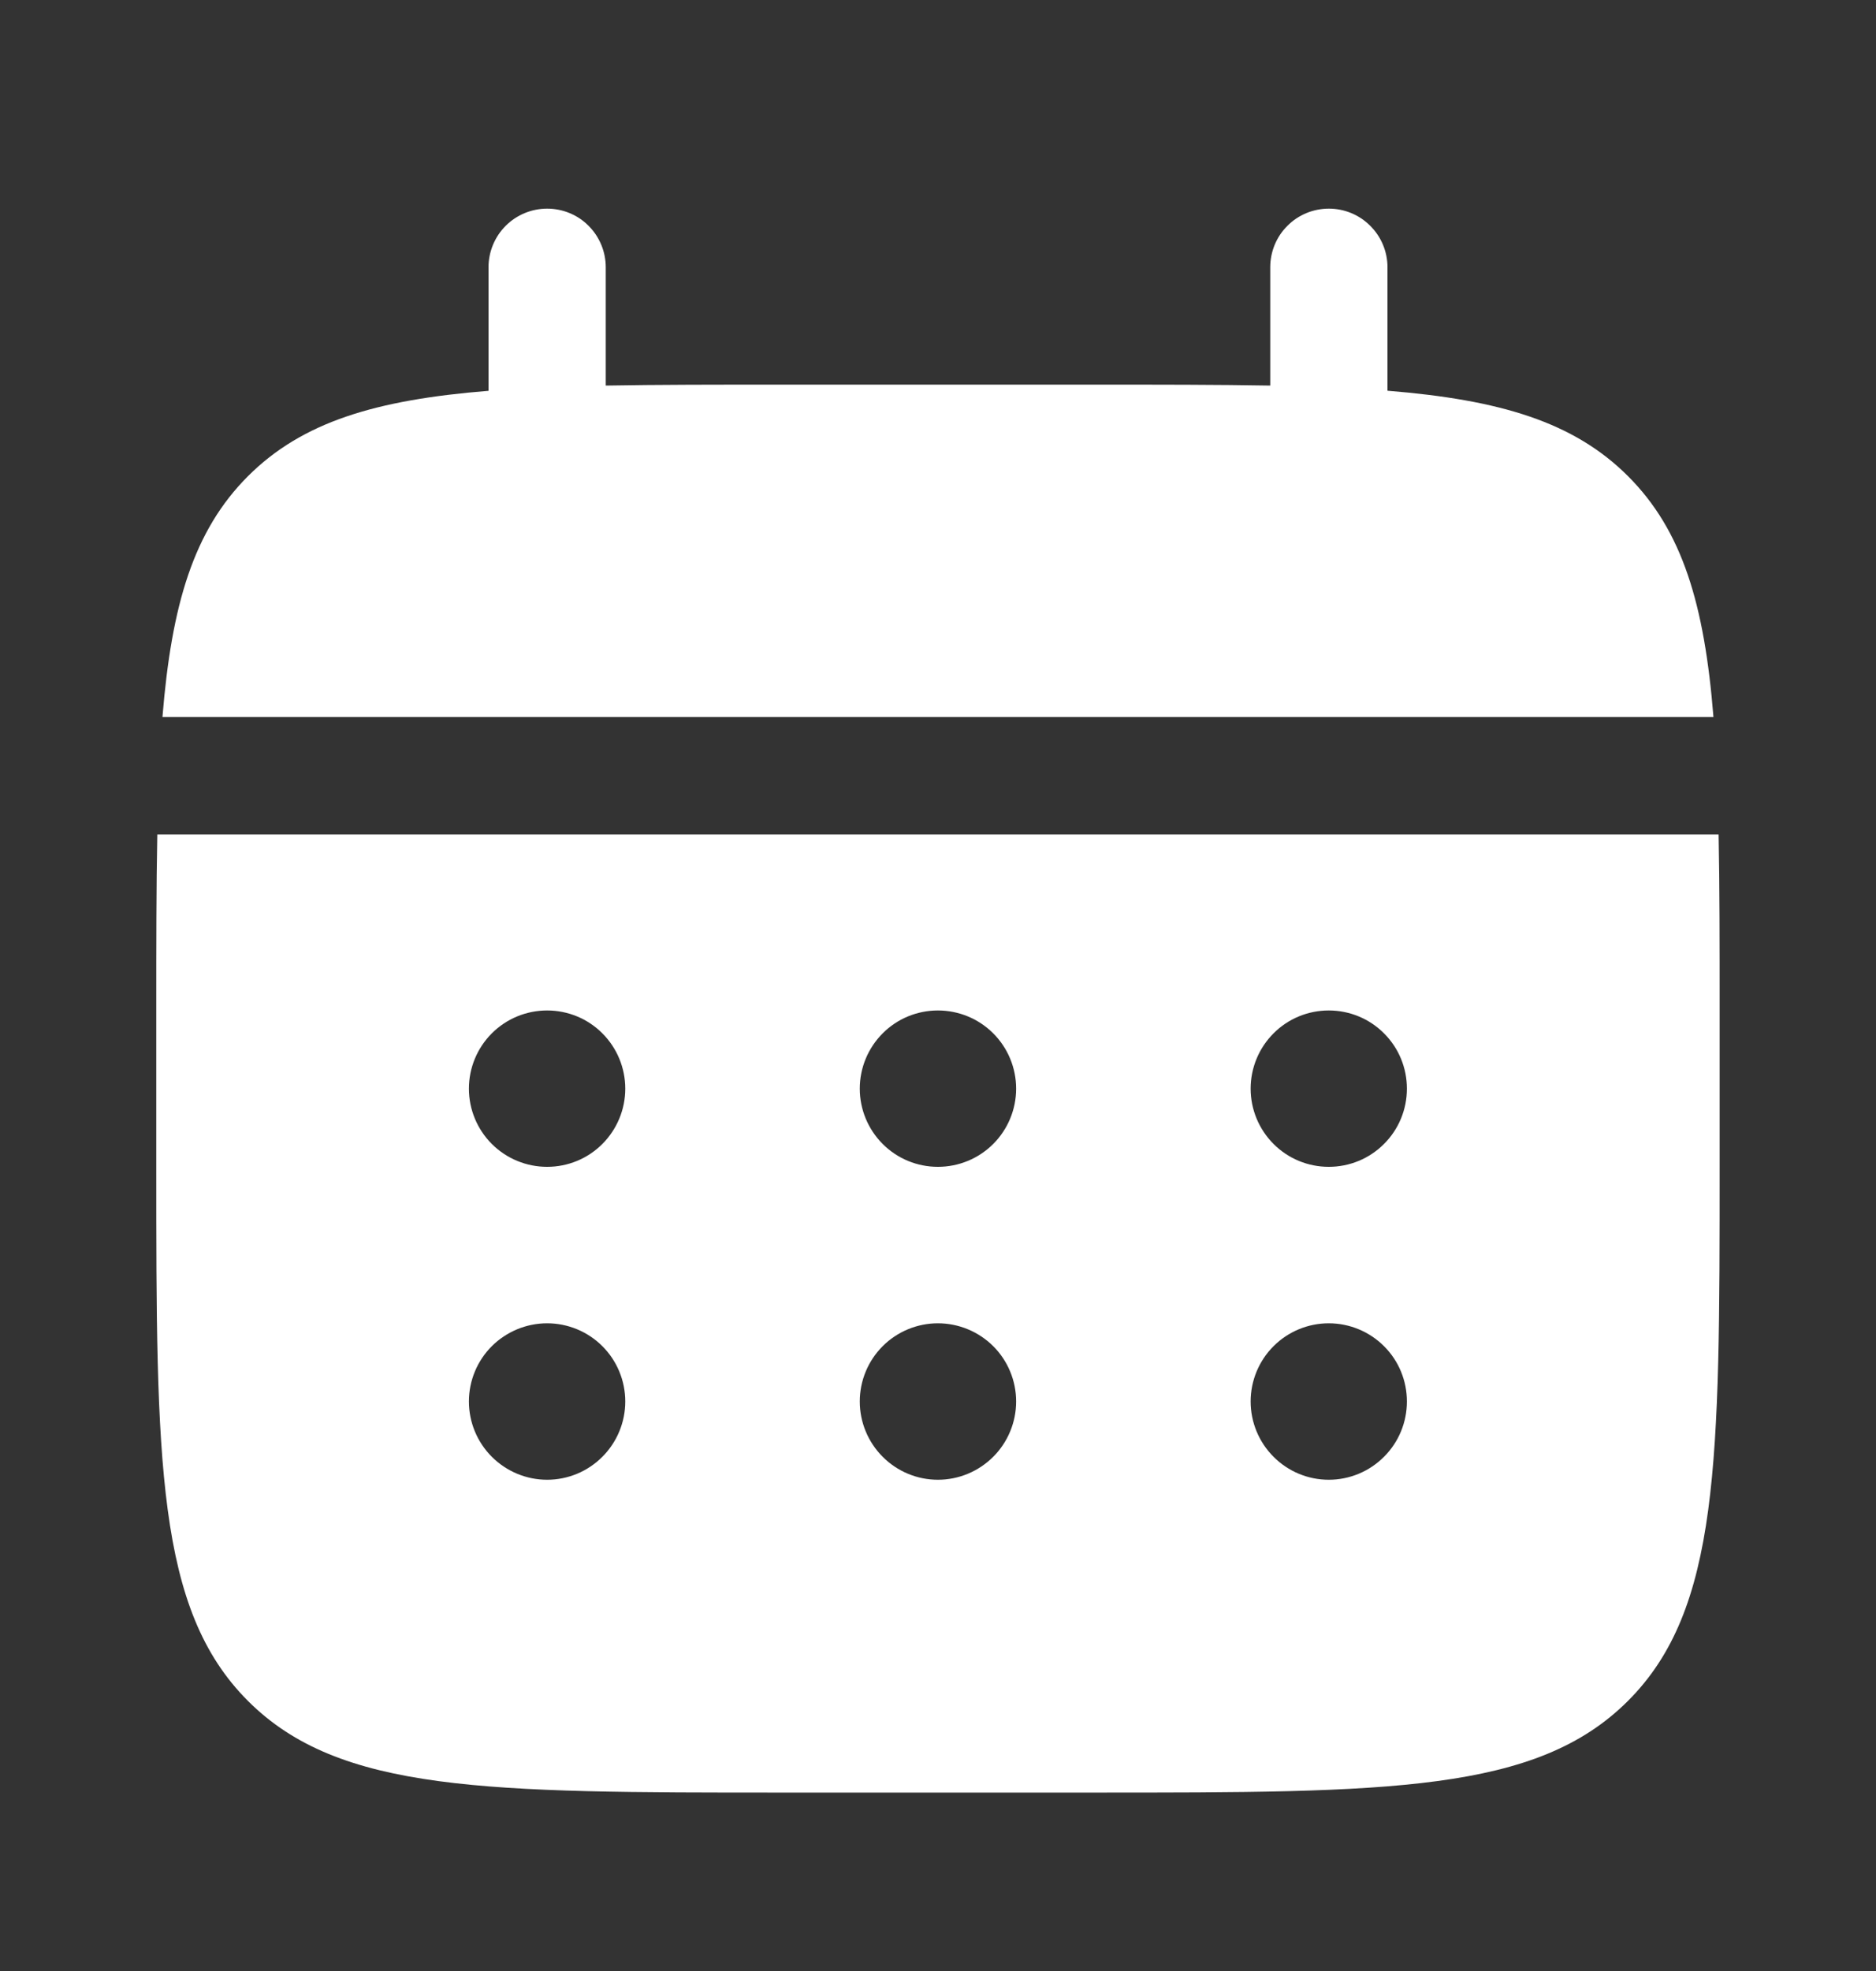
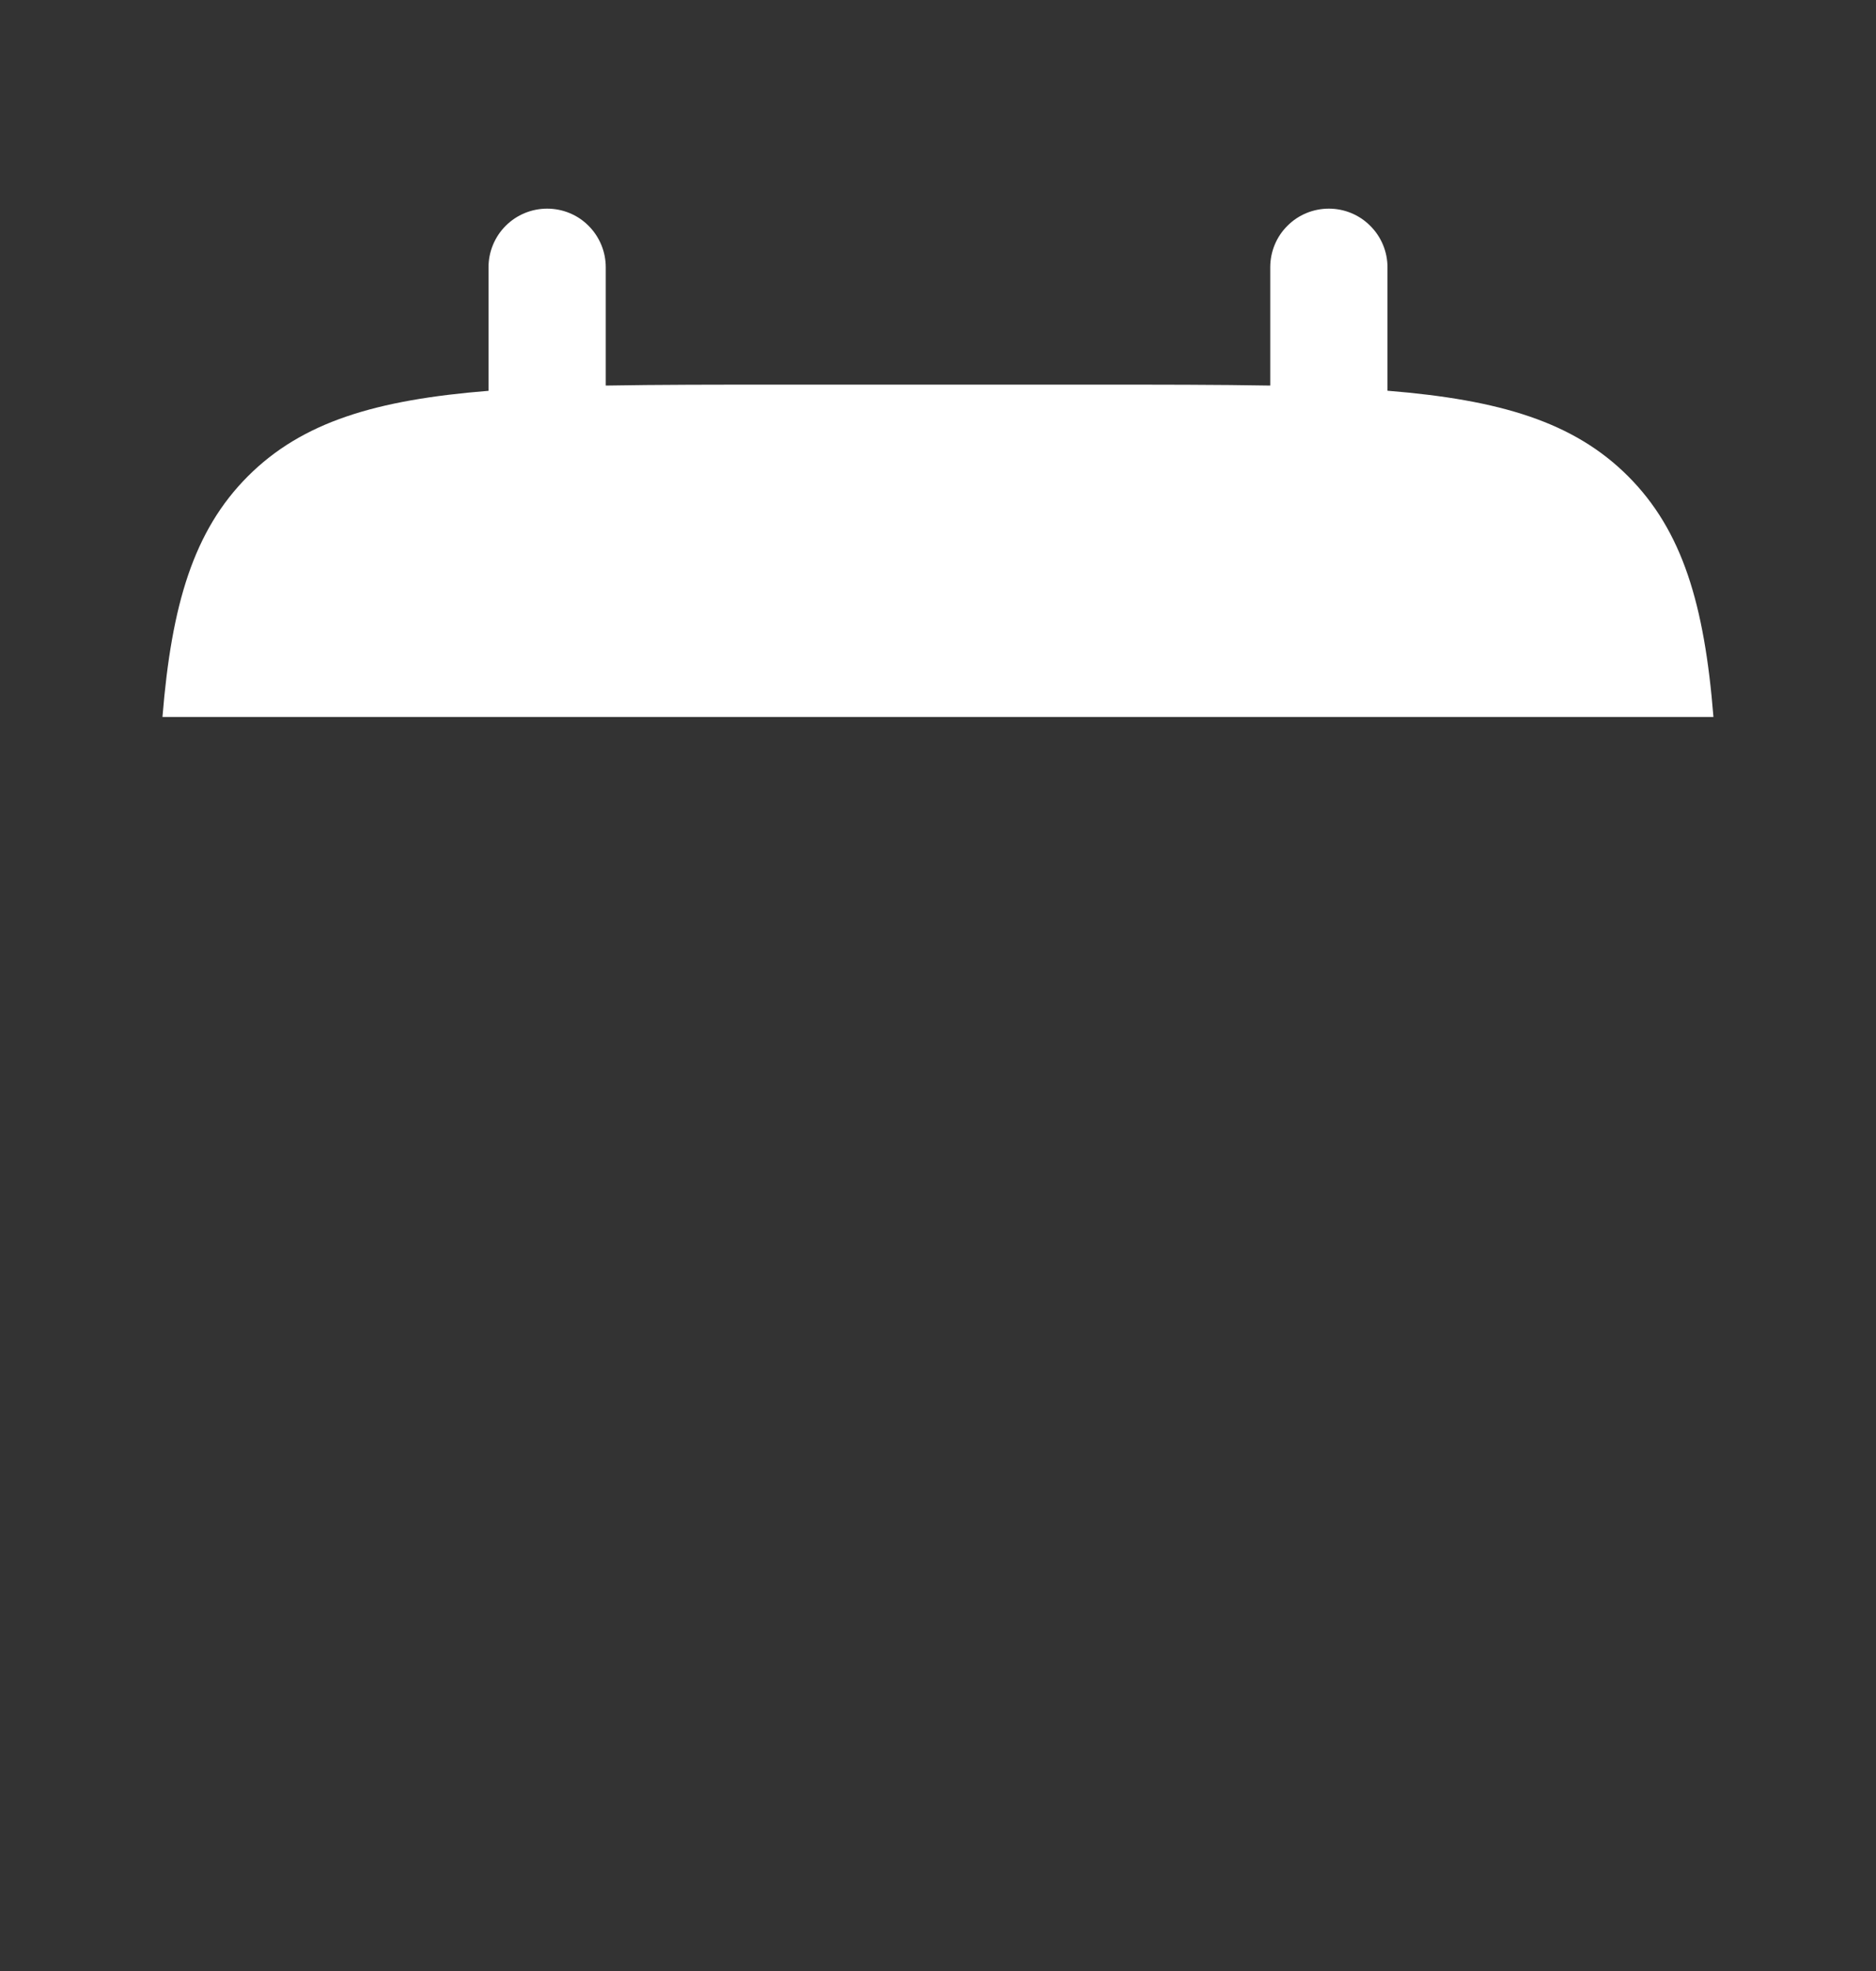
<svg xmlns="http://www.w3.org/2000/svg" width="20" height="21" viewBox="0 0 20 21" fill="none">
  <rect x="0" y="0" width="20" height="21" fill="#333333" stroke="none" />
  <path d="M6.458 2.848C6.458 2.682 6.392 2.523 6.275 2.406C6.158 2.288 5.999 2.223 5.833 2.223C5.668 2.223 5.509 2.288 5.391 2.406C5.274 2.523 5.208 2.682 5.208 2.848V4.164C4.008 4.26 3.222 4.495 2.643 5.074C2.064 5.653 1.829 6.44 1.732 7.639H18.267C18.171 6.439 17.936 5.653 17.357 5.074C16.778 4.495 15.991 4.26 14.792 4.163V2.848C14.792 2.682 14.726 2.523 14.608 2.406C14.491 2.288 14.332 2.223 14.167 2.223C14.001 2.223 13.842 2.288 13.725 2.406C13.607 2.523 13.542 2.682 13.542 2.848V4.108C12.987 4.098 12.366 4.098 11.667 4.098H8.333C7.634 4.098 7.012 4.098 6.458 4.108V2.848Z" fill="white" />
-   <path fill-rule="evenodd" clip-rule="evenodd" d="M1.666 10.766C1.666 10.066 1.666 9.445 1.677 8.891H18.322C18.333 9.445 18.333 10.066 18.333 10.766V12.432C18.333 15.575 18.333 17.146 17.356 18.122C16.379 19.098 14.809 19.099 11.666 19.099H8.333C5.19 19.099 3.619 19.099 2.643 18.122C1.667 17.146 1.666 15.575 1.666 12.432V10.766ZM14.166 12.432C14.387 12.432 14.599 12.345 14.755 12.188C14.912 12.032 14.999 11.82 14.999 11.599C14.999 11.378 14.912 11.166 14.755 11.01C14.599 10.853 14.387 10.766 14.166 10.766C13.945 10.766 13.733 10.853 13.577 11.01C13.421 11.166 13.333 11.378 13.333 11.599C13.333 11.82 13.421 12.032 13.577 12.188C13.733 12.345 13.945 12.432 14.166 12.432ZM14.166 15.766C14.387 15.766 14.599 15.678 14.755 15.521C14.912 15.365 14.999 15.153 14.999 14.932C14.999 14.711 14.912 14.499 14.755 14.343C14.599 14.187 14.387 14.099 14.166 14.099C13.945 14.099 13.733 14.187 13.577 14.343C13.421 14.499 13.333 14.711 13.333 14.932C13.333 15.153 13.421 15.365 13.577 15.521C13.733 15.678 13.945 15.766 14.166 15.766ZM10.833 11.599C10.833 11.82 10.745 12.032 10.589 12.188C10.432 12.345 10.22 12.432 9.999 12.432C9.778 12.432 9.566 12.345 9.41 12.188C9.254 12.032 9.166 11.82 9.166 11.599C9.166 11.378 9.254 11.166 9.41 11.01C9.566 10.853 9.778 10.766 9.999 10.766C10.22 10.766 10.432 10.853 10.589 11.01C10.745 11.166 10.833 11.378 10.833 11.599ZM10.833 14.932C10.833 15.153 10.745 15.365 10.589 15.521C10.432 15.678 10.22 15.766 9.999 15.766C9.778 15.766 9.566 15.678 9.41 15.521C9.254 15.365 9.166 15.153 9.166 14.932C9.166 14.711 9.254 14.499 9.41 14.343C9.566 14.187 9.778 14.099 9.999 14.099C10.22 14.099 10.432 14.187 10.589 14.343C10.745 14.499 10.833 14.711 10.833 14.932ZM5.833 12.432C6.054 12.432 6.266 12.345 6.422 12.188C6.578 12.032 6.666 11.82 6.666 11.599C6.666 11.378 6.578 11.166 6.422 11.01C6.266 10.853 6.054 10.766 5.833 10.766C5.612 10.766 5.4 10.853 5.243 11.01C5.087 11.166 4.999 11.378 4.999 11.599C4.999 11.82 5.087 12.032 5.243 12.188C5.4 12.345 5.612 12.432 5.833 12.432ZM5.833 15.766C6.054 15.766 6.266 15.678 6.422 15.521C6.578 15.365 6.666 15.153 6.666 14.932C6.666 14.711 6.578 14.499 6.422 14.343C6.266 14.187 6.054 14.099 5.833 14.099C5.612 14.099 5.4 14.187 5.243 14.343C5.087 14.499 4.999 14.711 4.999 14.932C4.999 15.153 5.087 15.365 5.243 15.521C5.4 15.678 5.612 15.766 5.833 15.766Z" fill="white" />
</svg>